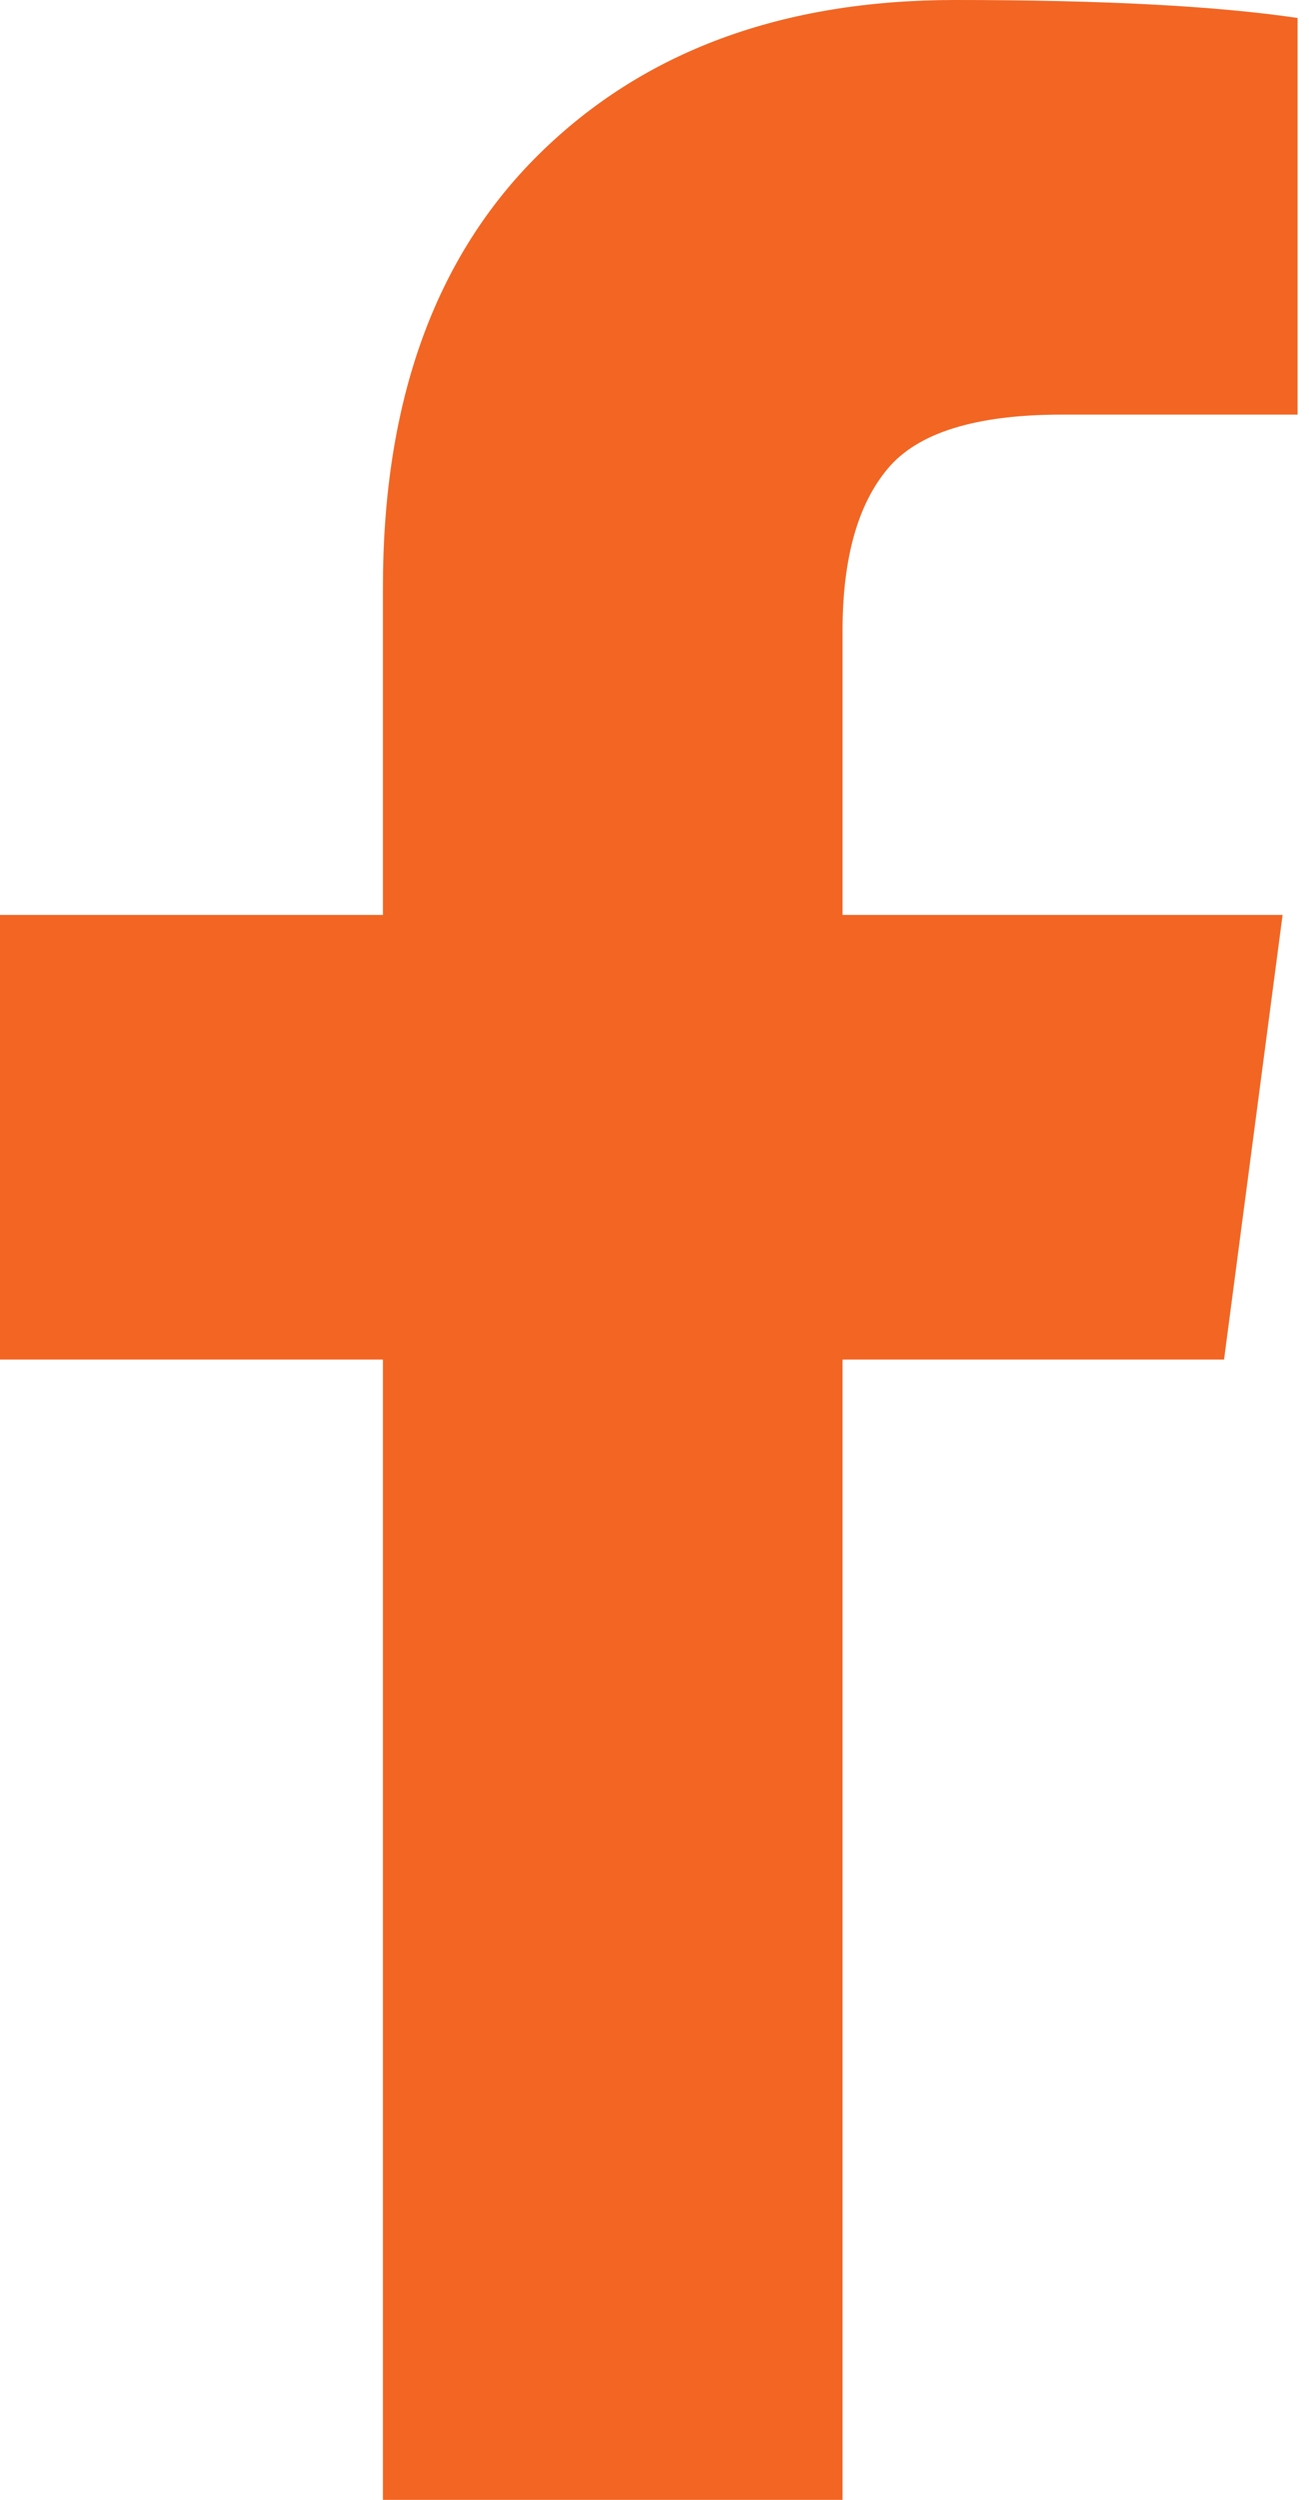
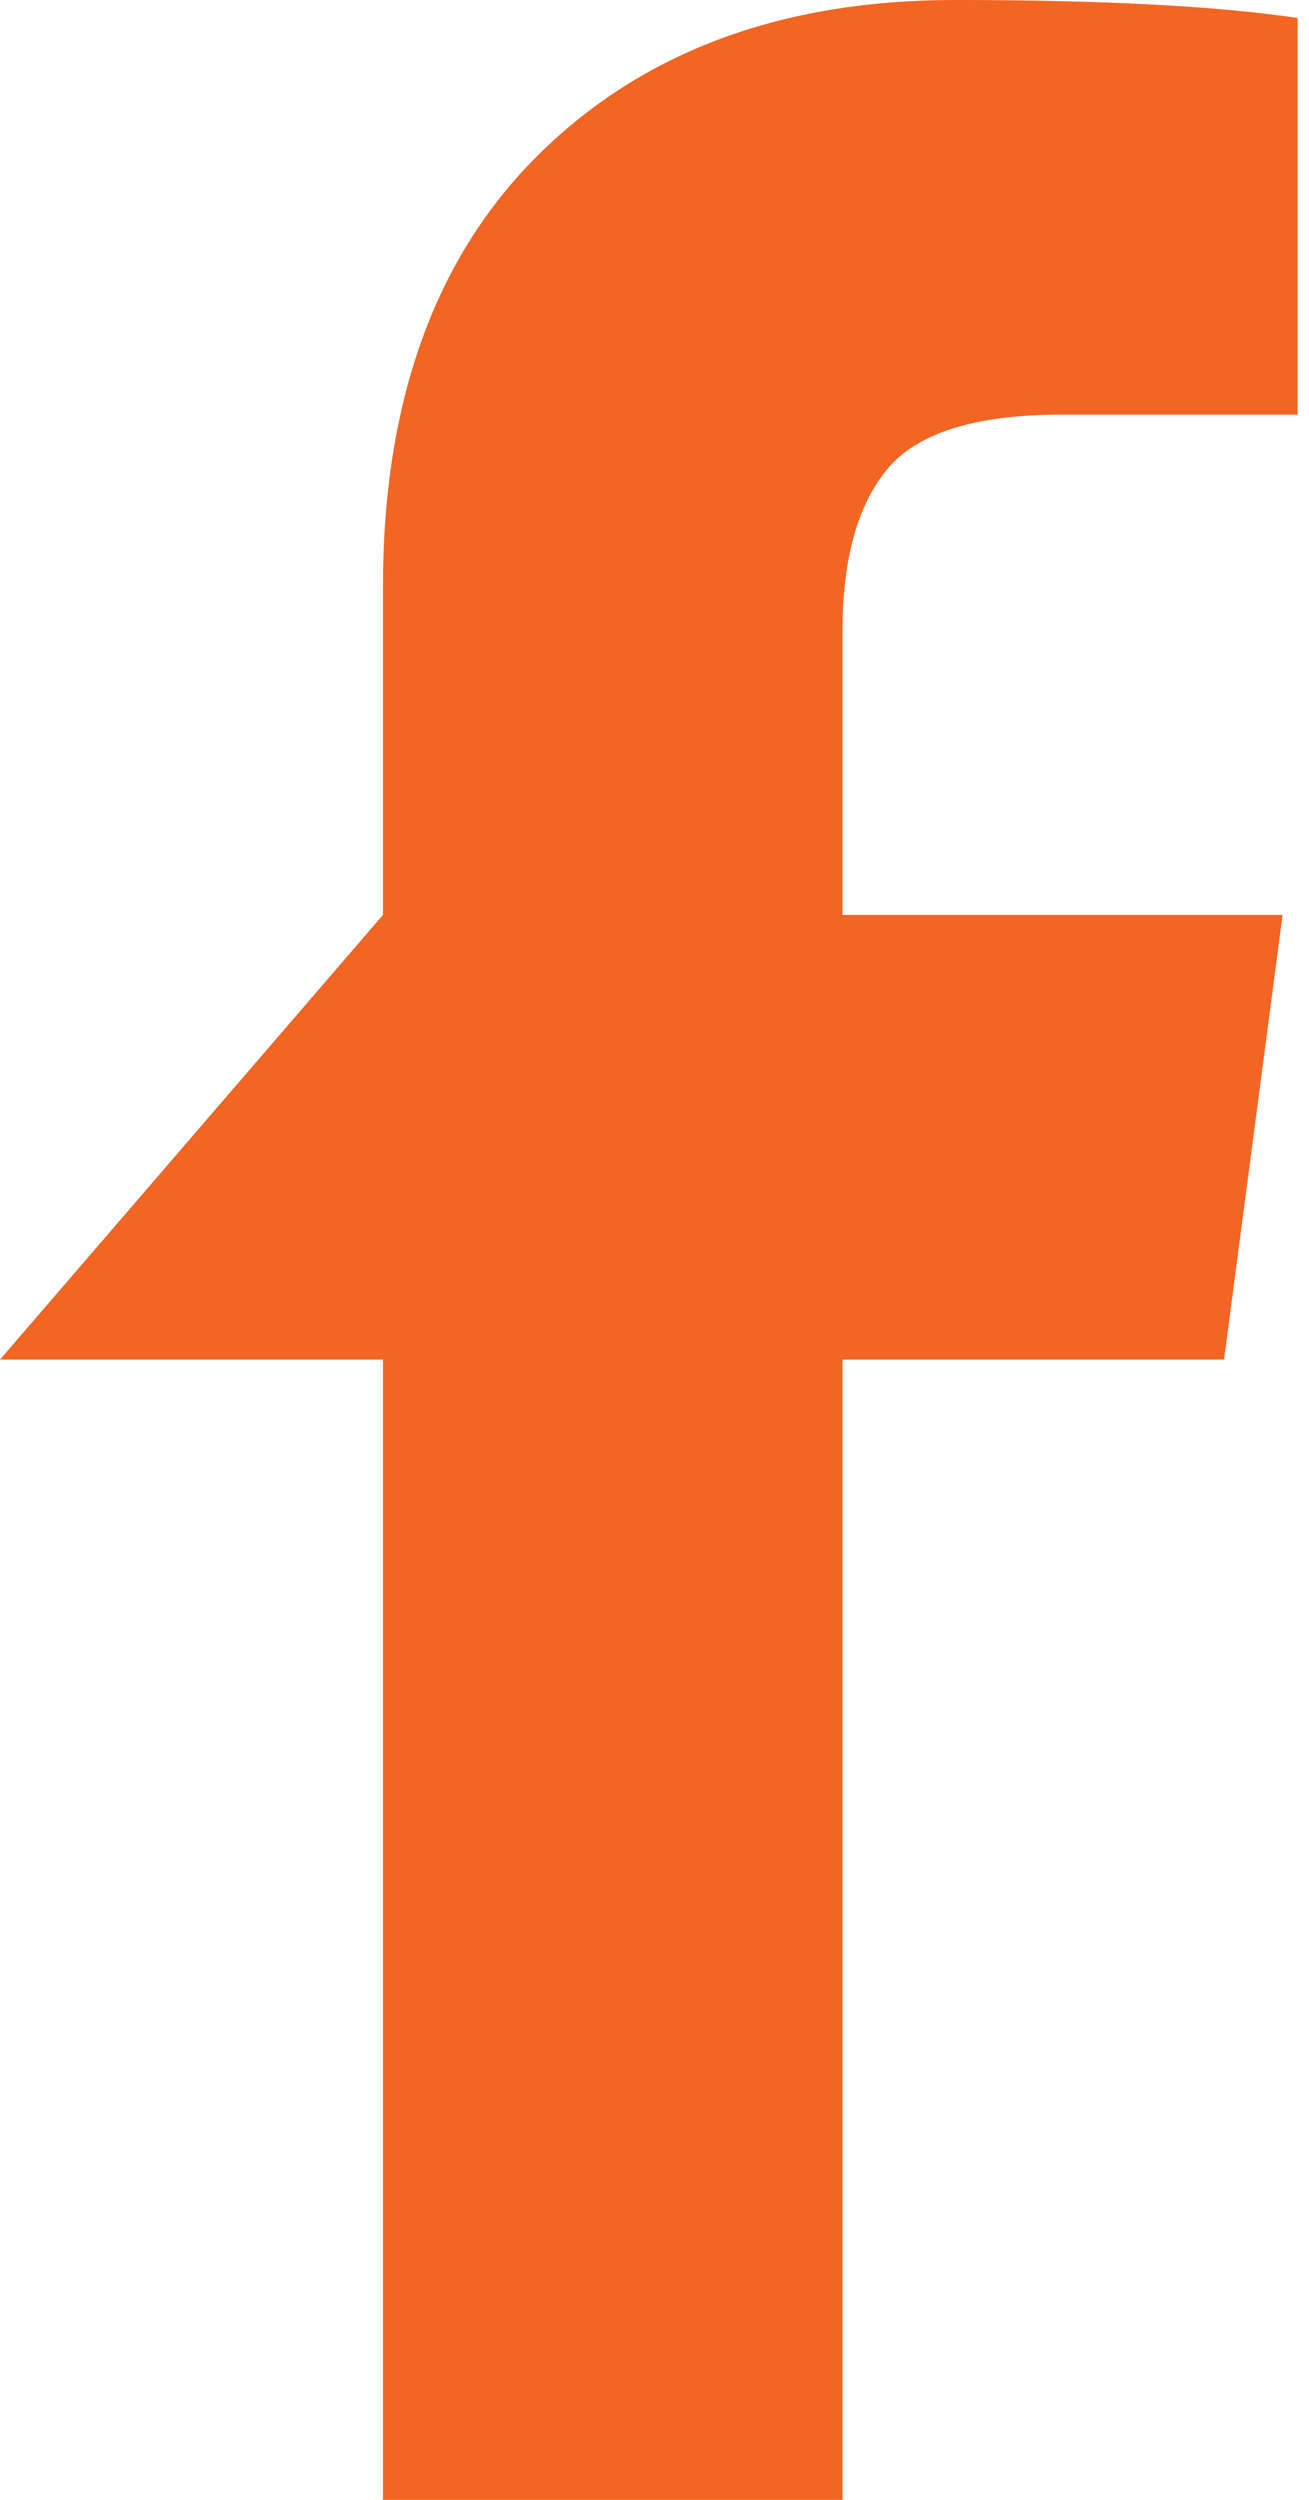
<svg xmlns="http://www.w3.org/2000/svg" width="11px" height="21px" viewBox="0 0 11 21" version="1.1">
  <desc>Created with Lunacy</desc>
  <g id="fb">
-     <path d="M10.904 0.151L10.904 3.483L8.922 3.483C8.199 3.483 7.711 3.635 7.459 3.938C7.206 4.24 7.08 4.695 7.08 5.3L7.08 7.686L10.778 7.686L10.286 11.421L7.08 11.421L7.08 21L3.218 21L3.218 11.421L0 11.421L0 7.686L3.218 7.686L3.218 4.934C3.218 3.37 3.656 2.156 4.531 1.294C5.406 0.431 6.571 0 8.026 0C9.263 0 10.222 0.05 10.904 0.151L10.904 0.151Z" id="ico/social-fb" fill="#F26522" stroke="none" />
+     <path d="M10.904 0.151L10.904 3.483L8.922 3.483C8.199 3.483 7.711 3.635 7.459 3.938C7.206 4.24 7.08 4.695 7.08 5.3L7.08 7.686L10.778 7.686L10.286 11.421L7.08 11.421L7.08 21L3.218 21L3.218 11.421L0 11.421L3.218 7.686L3.218 4.934C3.218 3.37 3.656 2.156 4.531 1.294C5.406 0.431 6.571 0 8.026 0C9.263 0 10.222 0.05 10.904 0.151L10.904 0.151Z" id="ico/social-fb" fill="#F26522" stroke="none" />
  </g>
</svg>